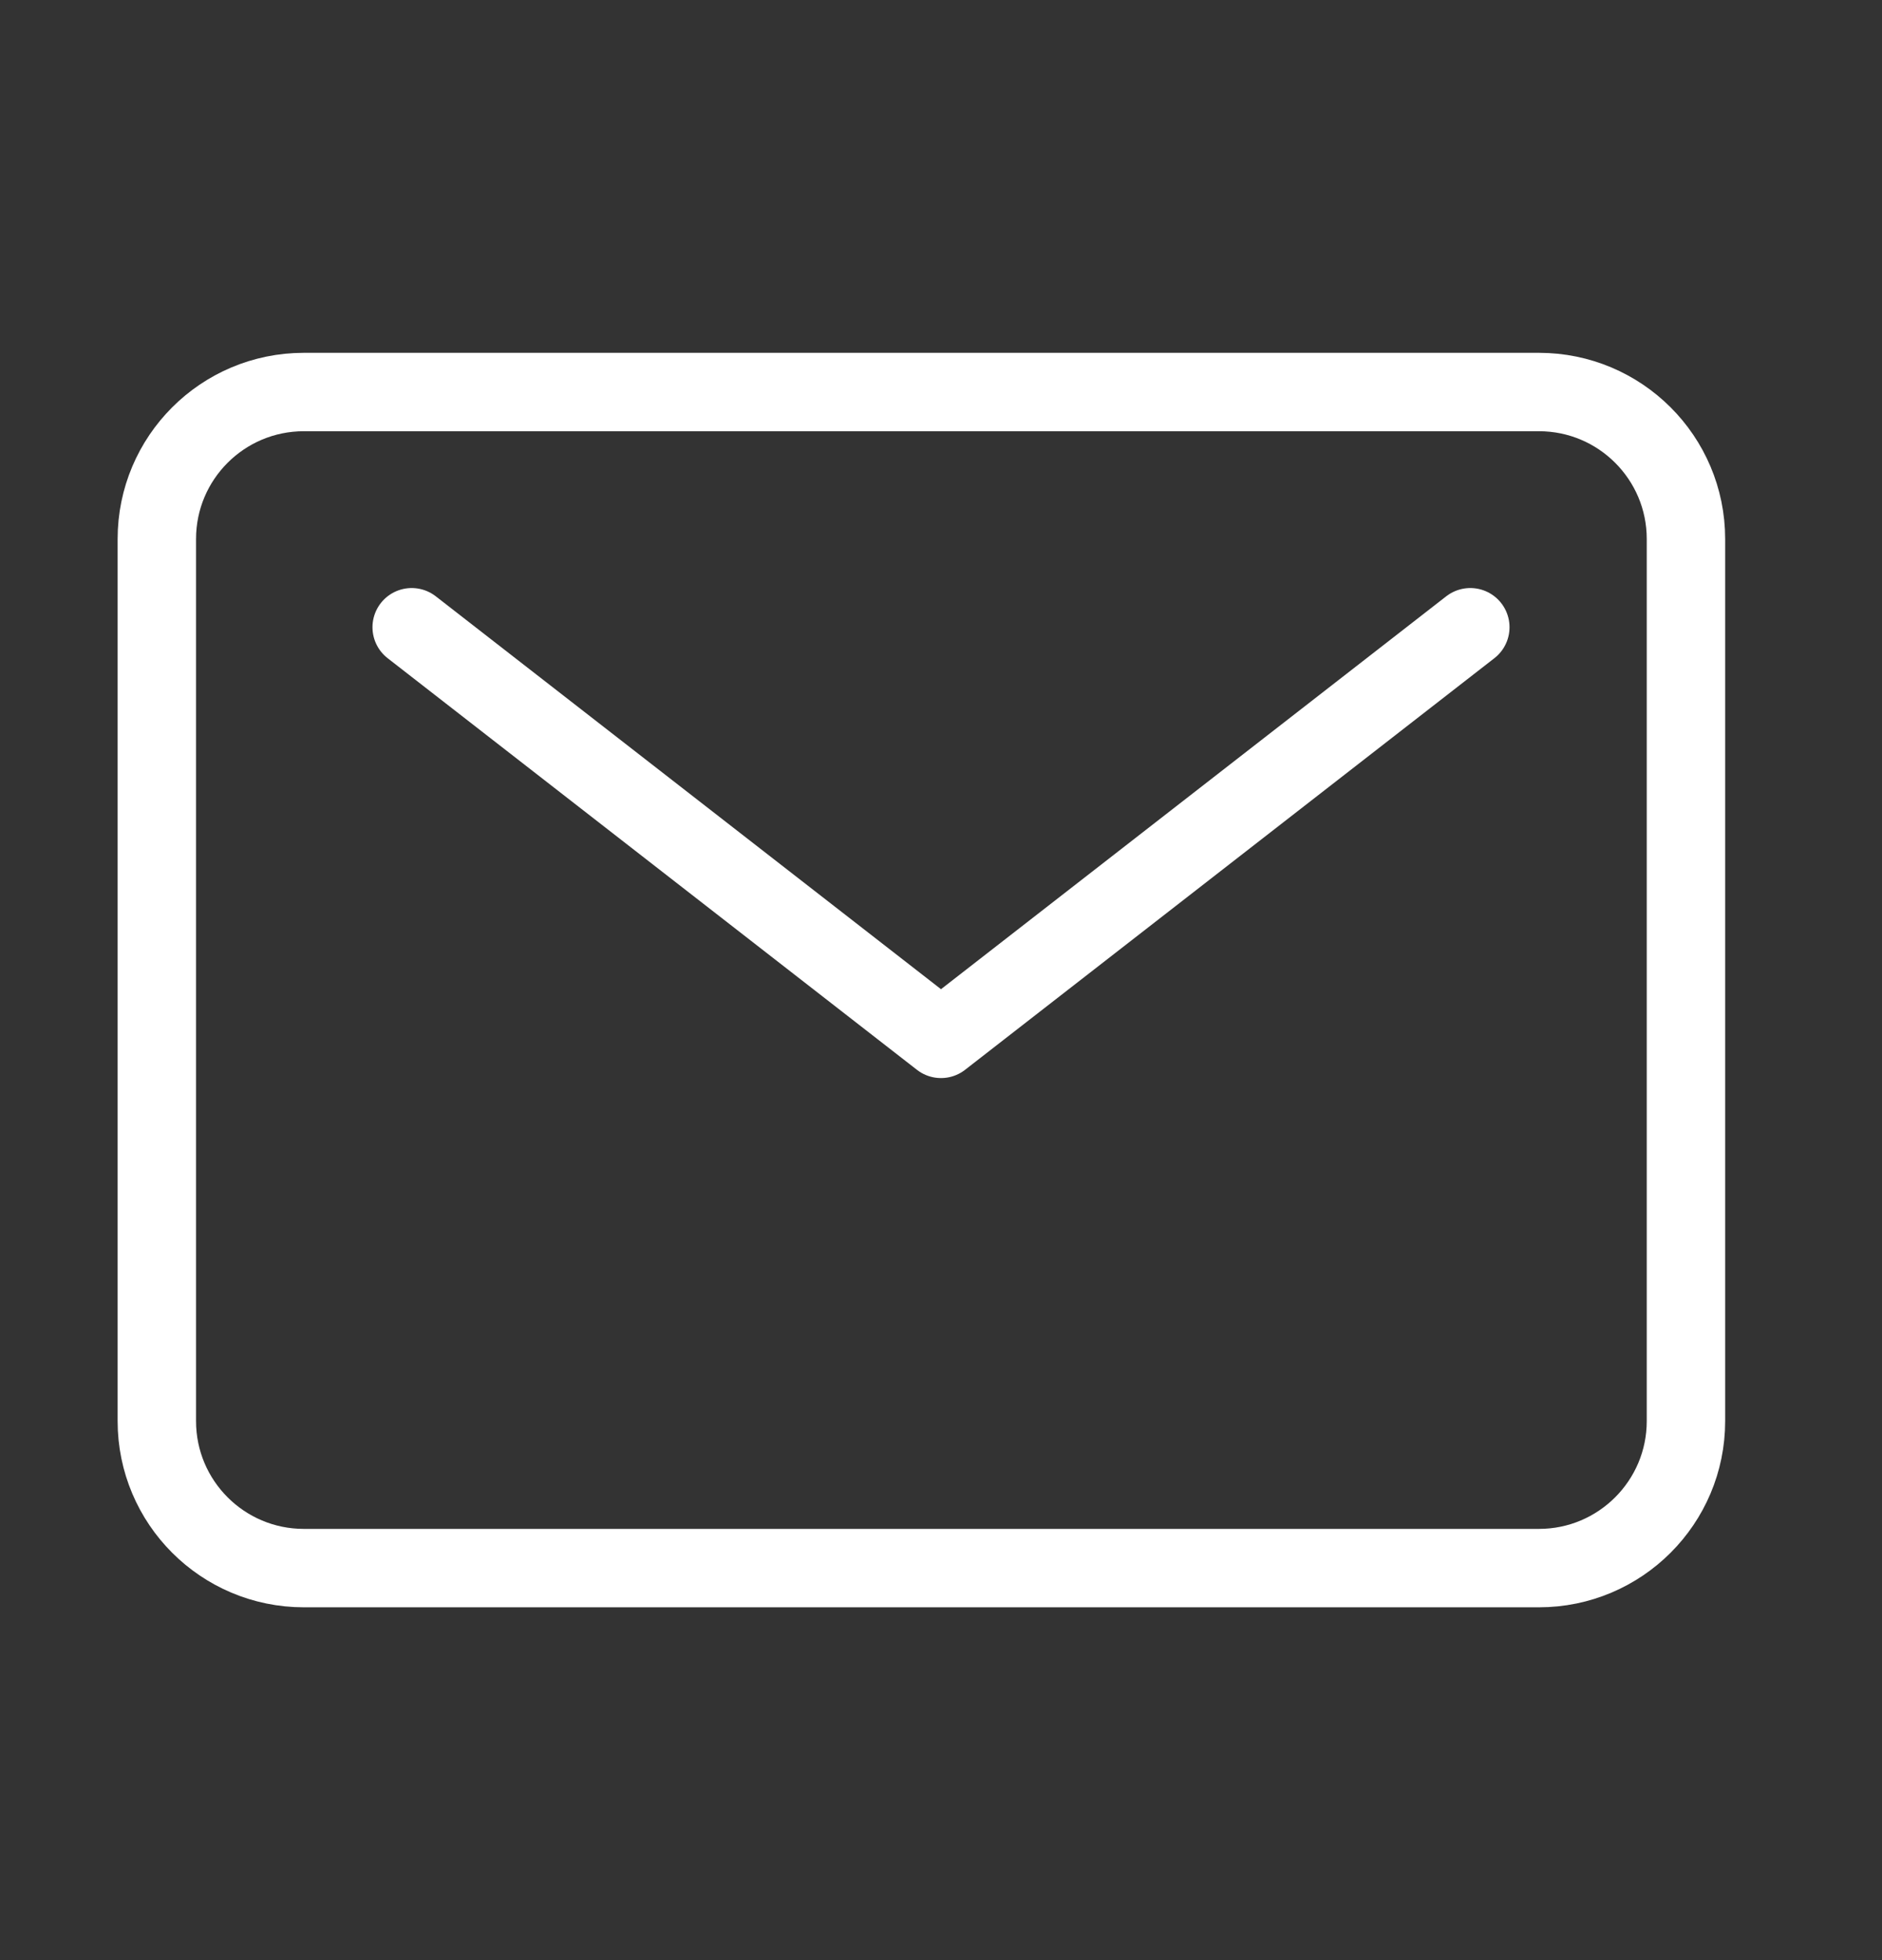
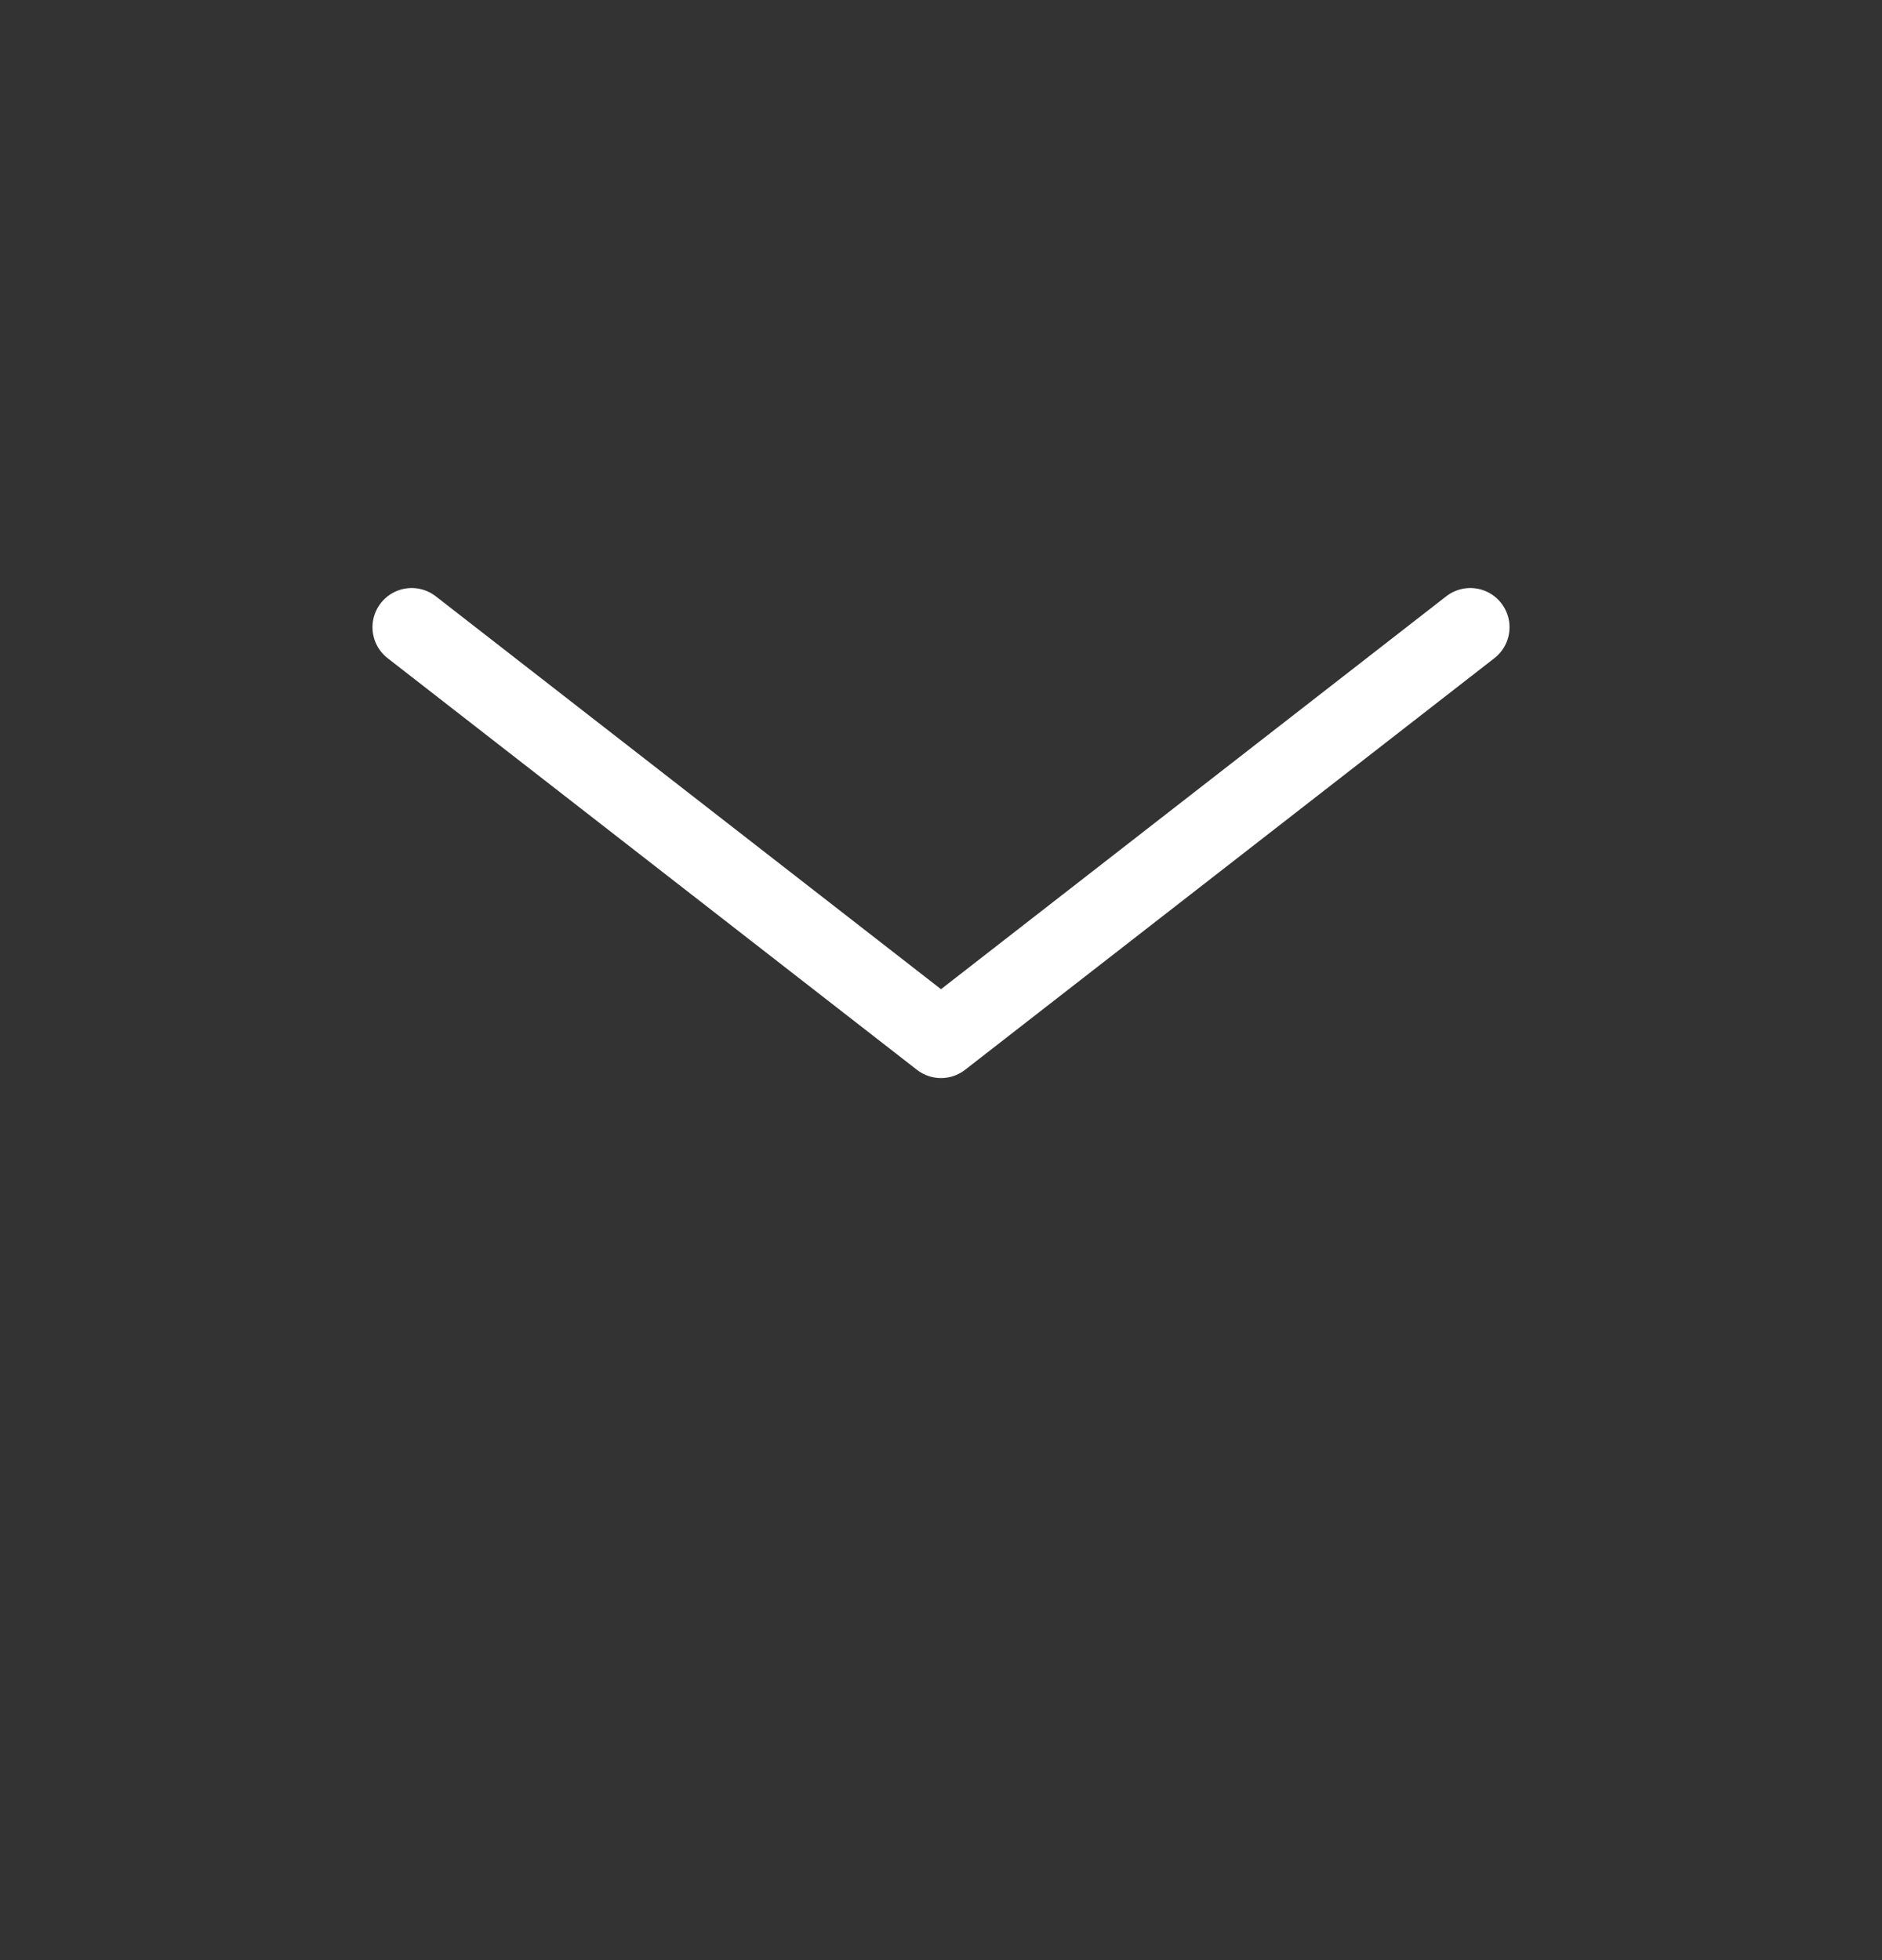
<svg xmlns="http://www.w3.org/2000/svg" width="24" height="25" viewBox="0 0 24 25" fill="none">
  <rect x="0" y="0" width="24" height="25" fill="#333333" stroke="none" />
  <g id="famicons:mail-outline">
-     <path id="Vector" d="M19.625 5H3.875C2.839 5 2 5.839 2 6.875V18.125C2 19.16 2.839 20 3.875 20H19.625C20.66 20 21.5 19.16 21.5 18.125V6.875C21.5 5.839 20.66 5 19.625 5Z" stroke="white" stroke-linecap="round" stroke-linejoin="round" />
    <path id="Vector_2" d="M5.25 8L12 13.25L18.75 8" stroke="white" stroke-linecap="round" stroke-linejoin="round" />
  </g>
</svg>